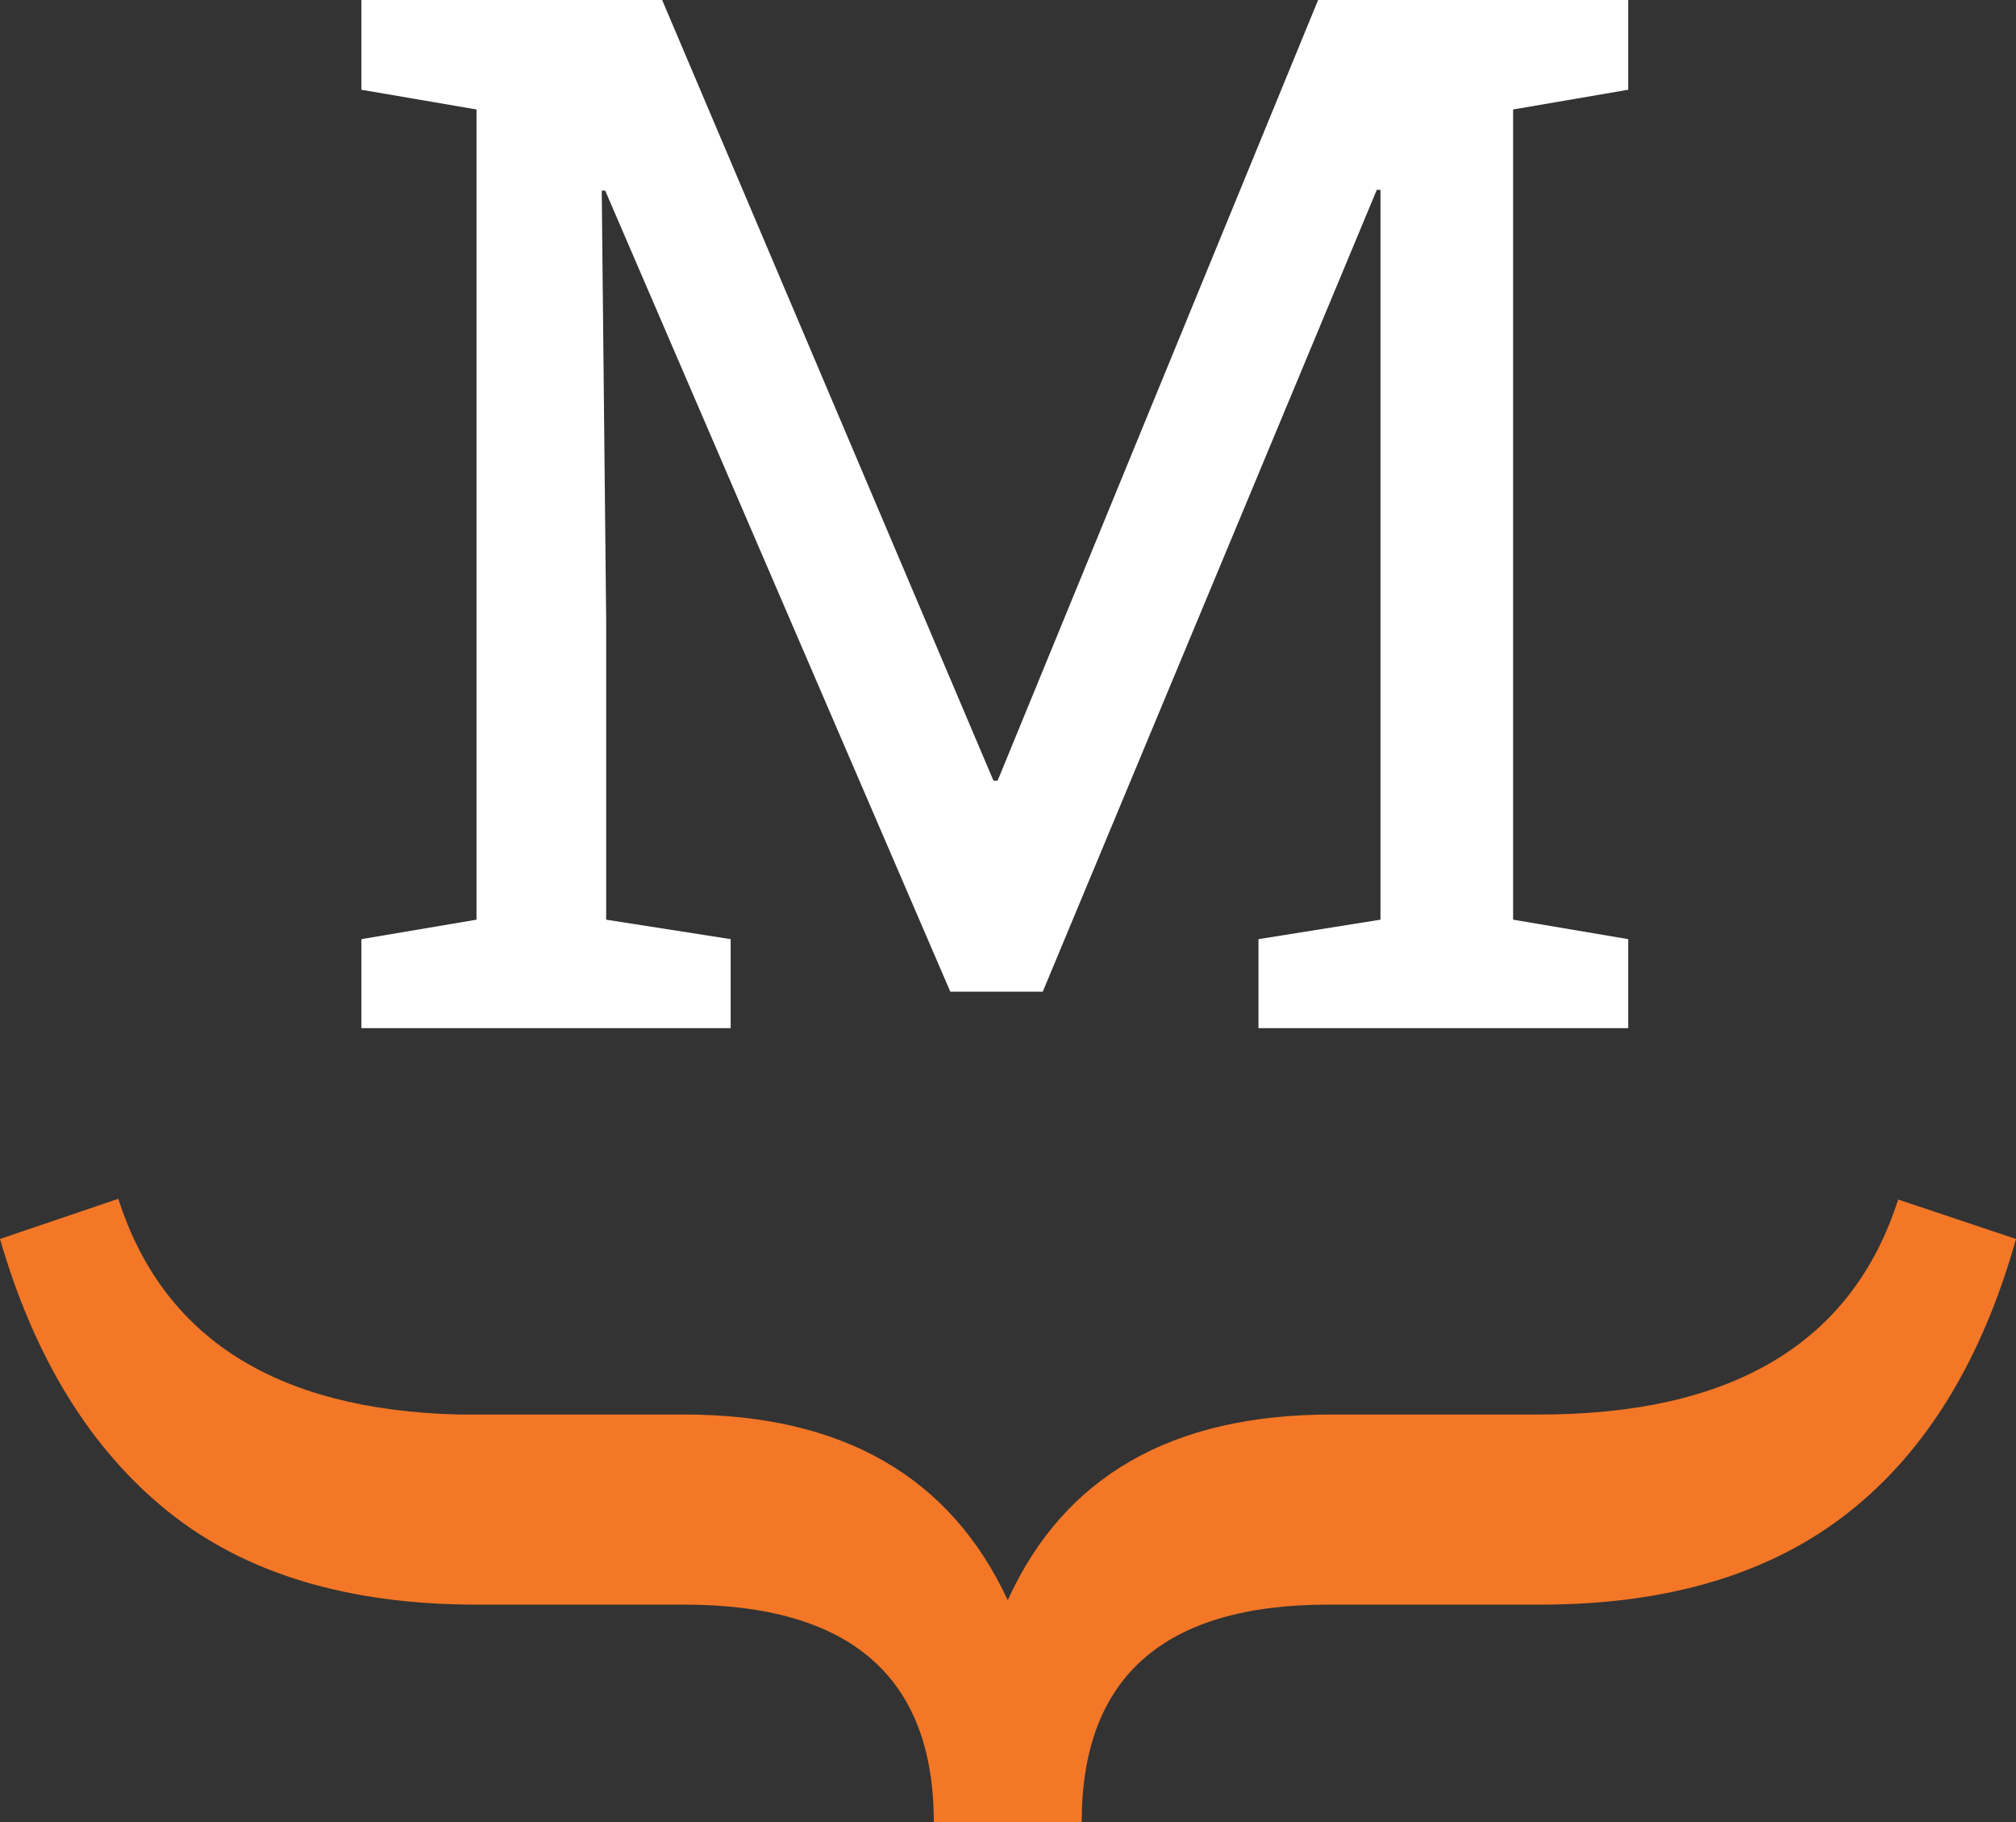
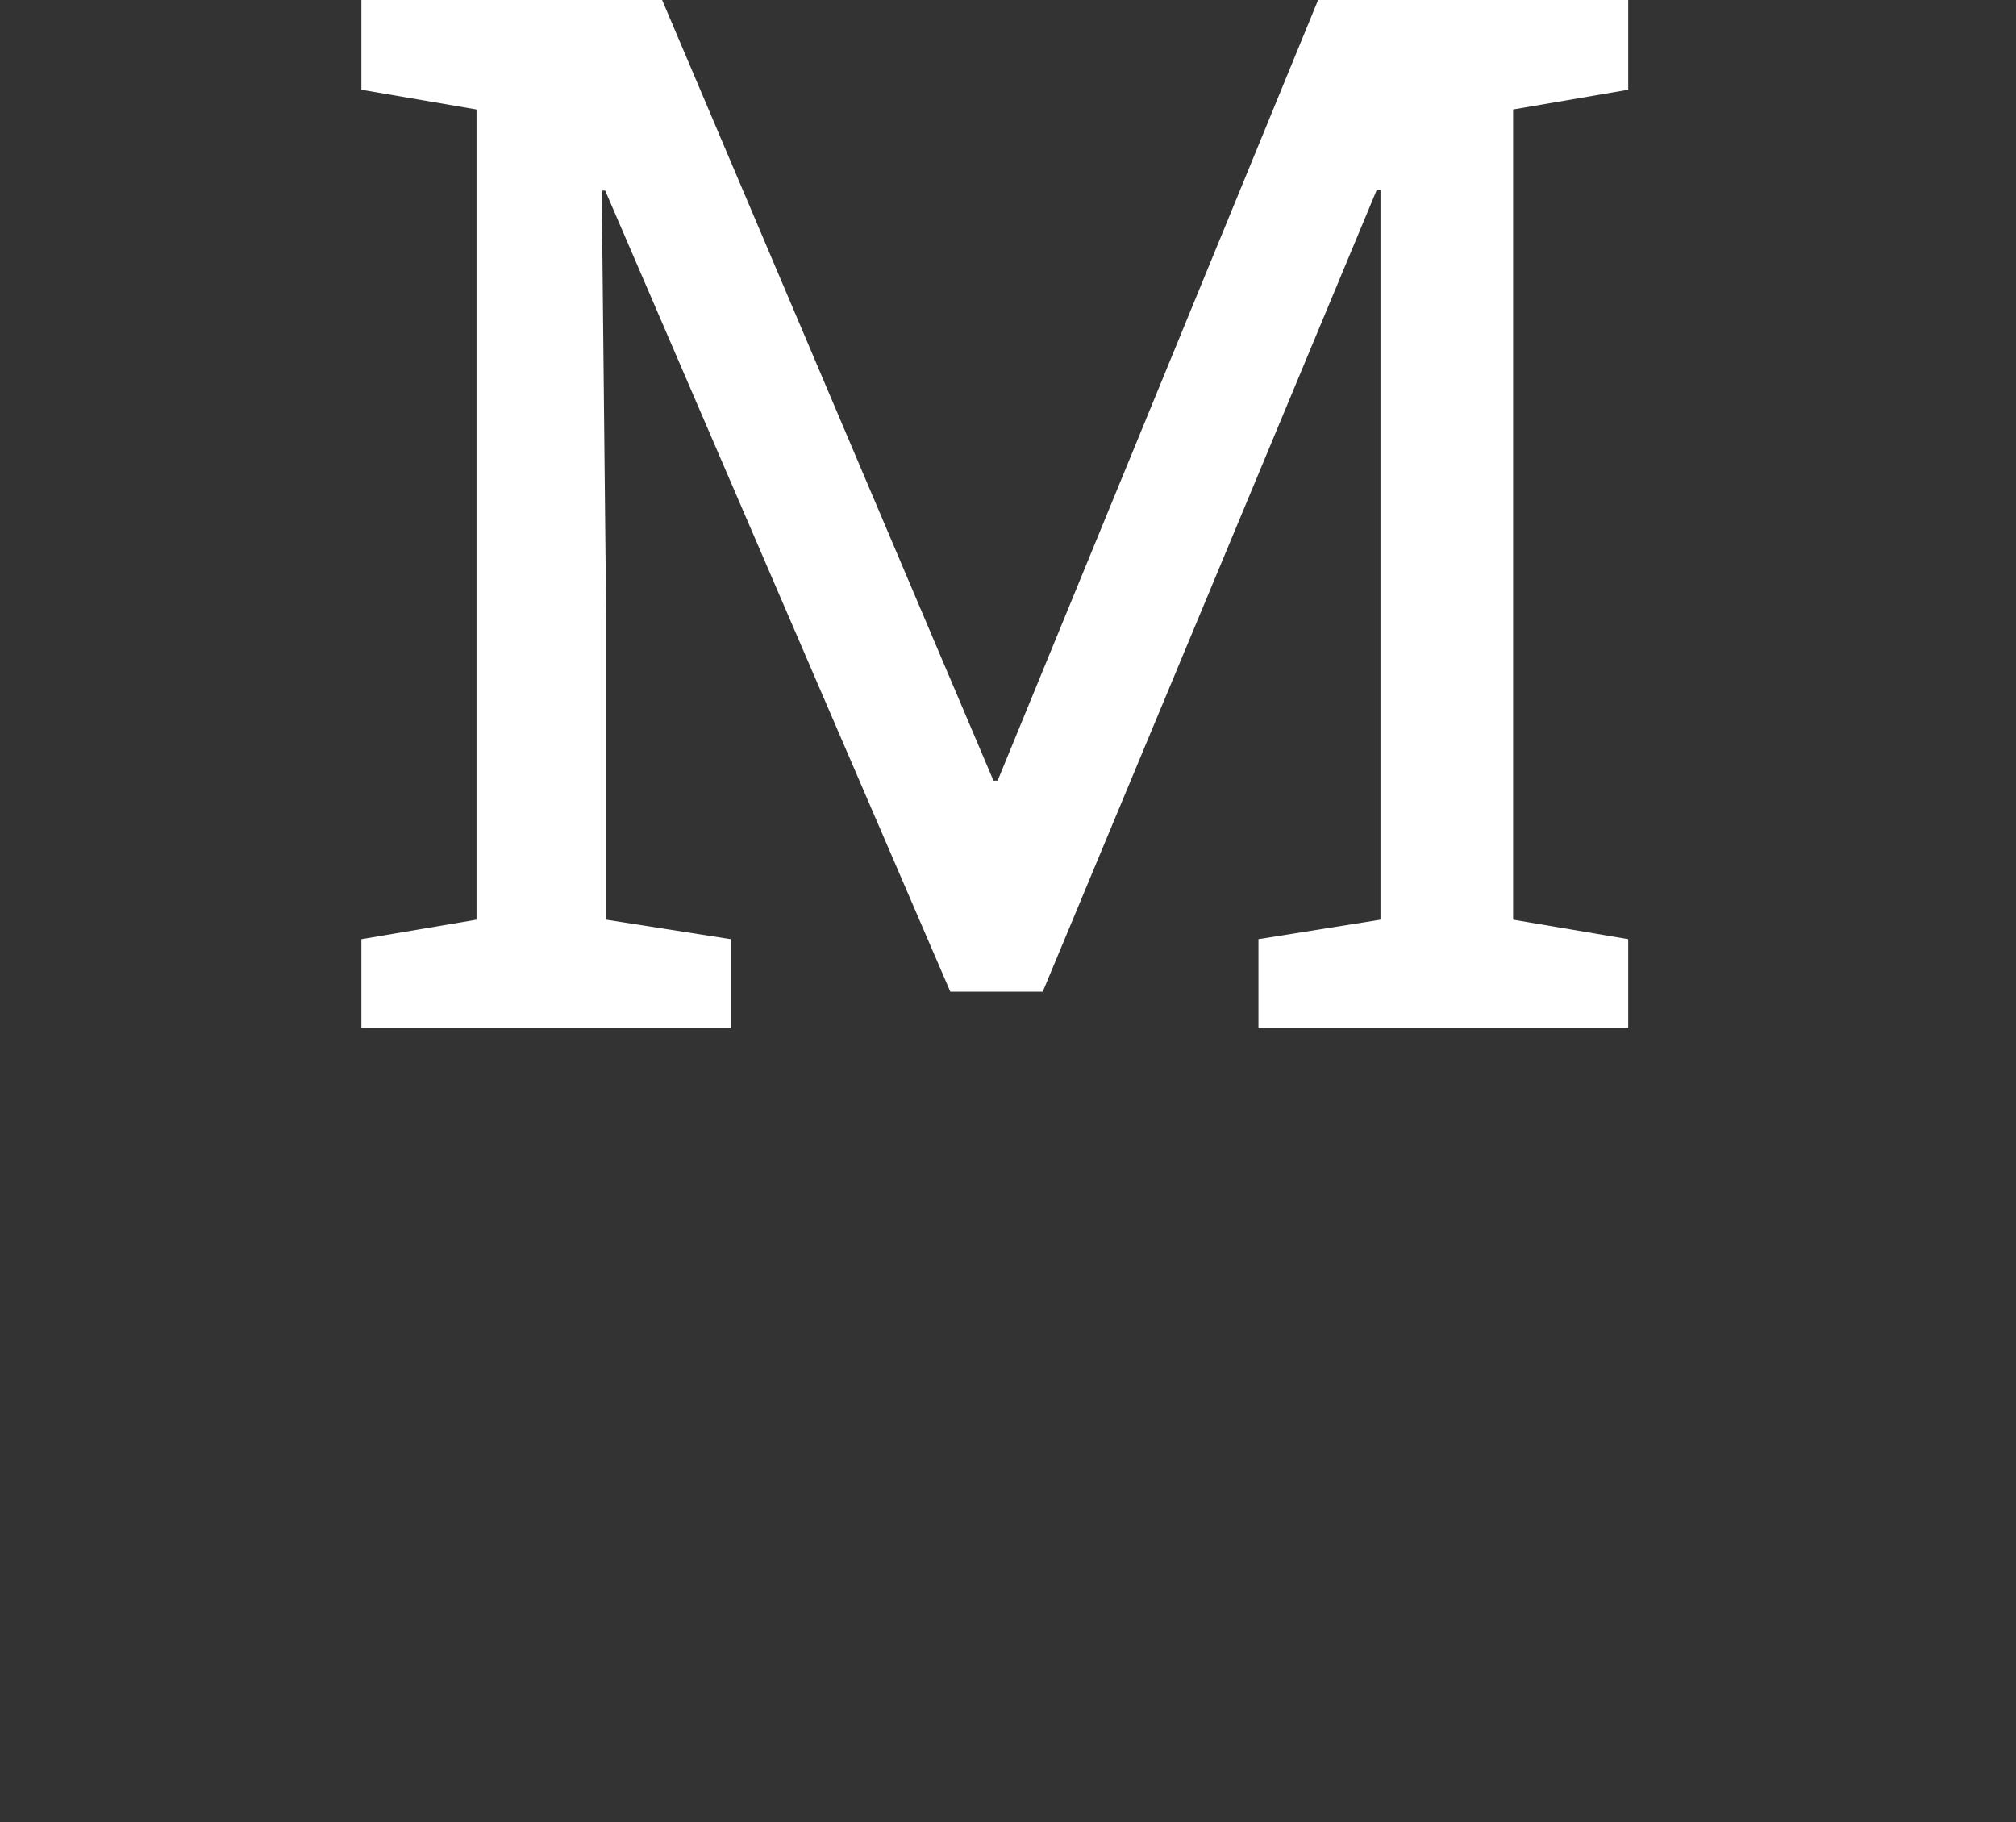
<svg xmlns="http://www.w3.org/2000/svg" viewBox="0 0 81.78 73.9">
  <rect x="0" y="0" width="81.78" height="73.9" fill="#333333" stroke="none" />
  <defs>
    <style>.cls-1{fill:#FFFFFF;}.cls-2{fill:#f37726;}</style>
  </defs>
  <title>Artboard 4</title>
  <path class="cls-1" d="M14.66,41.7V38.09l4.67-.79V4.44l-4.67-.8V0h12.2L40.3,31.66h.17L53.47,0H66.05V3.64l-4.67.8V37.3l4.67.79V41.7h-15V38.09L56,37.3V7.7l-.15,0L42.3,40.22H38.55l-14-32.49-.14,0,.18,17.43V37.3l5.05.79V41.7Z" />
-   <path class="cls-2" d="M37.88,73.9q0-8.82-10.13-8.82H19.33q-7.83,0-12.53-3.79T0,50.25l4.8-1.63q2.7,8.46,13.78,8.75h9.17q9.63,0,13.13,7.53Q44.3,57.37,54,57.37h8.45q11.76,0,14.55-8.72l4.78,1.6Q79.71,57.61,75,61.33T62.63,65.08H53.88q-10,0-10,8.82" />
</svg>